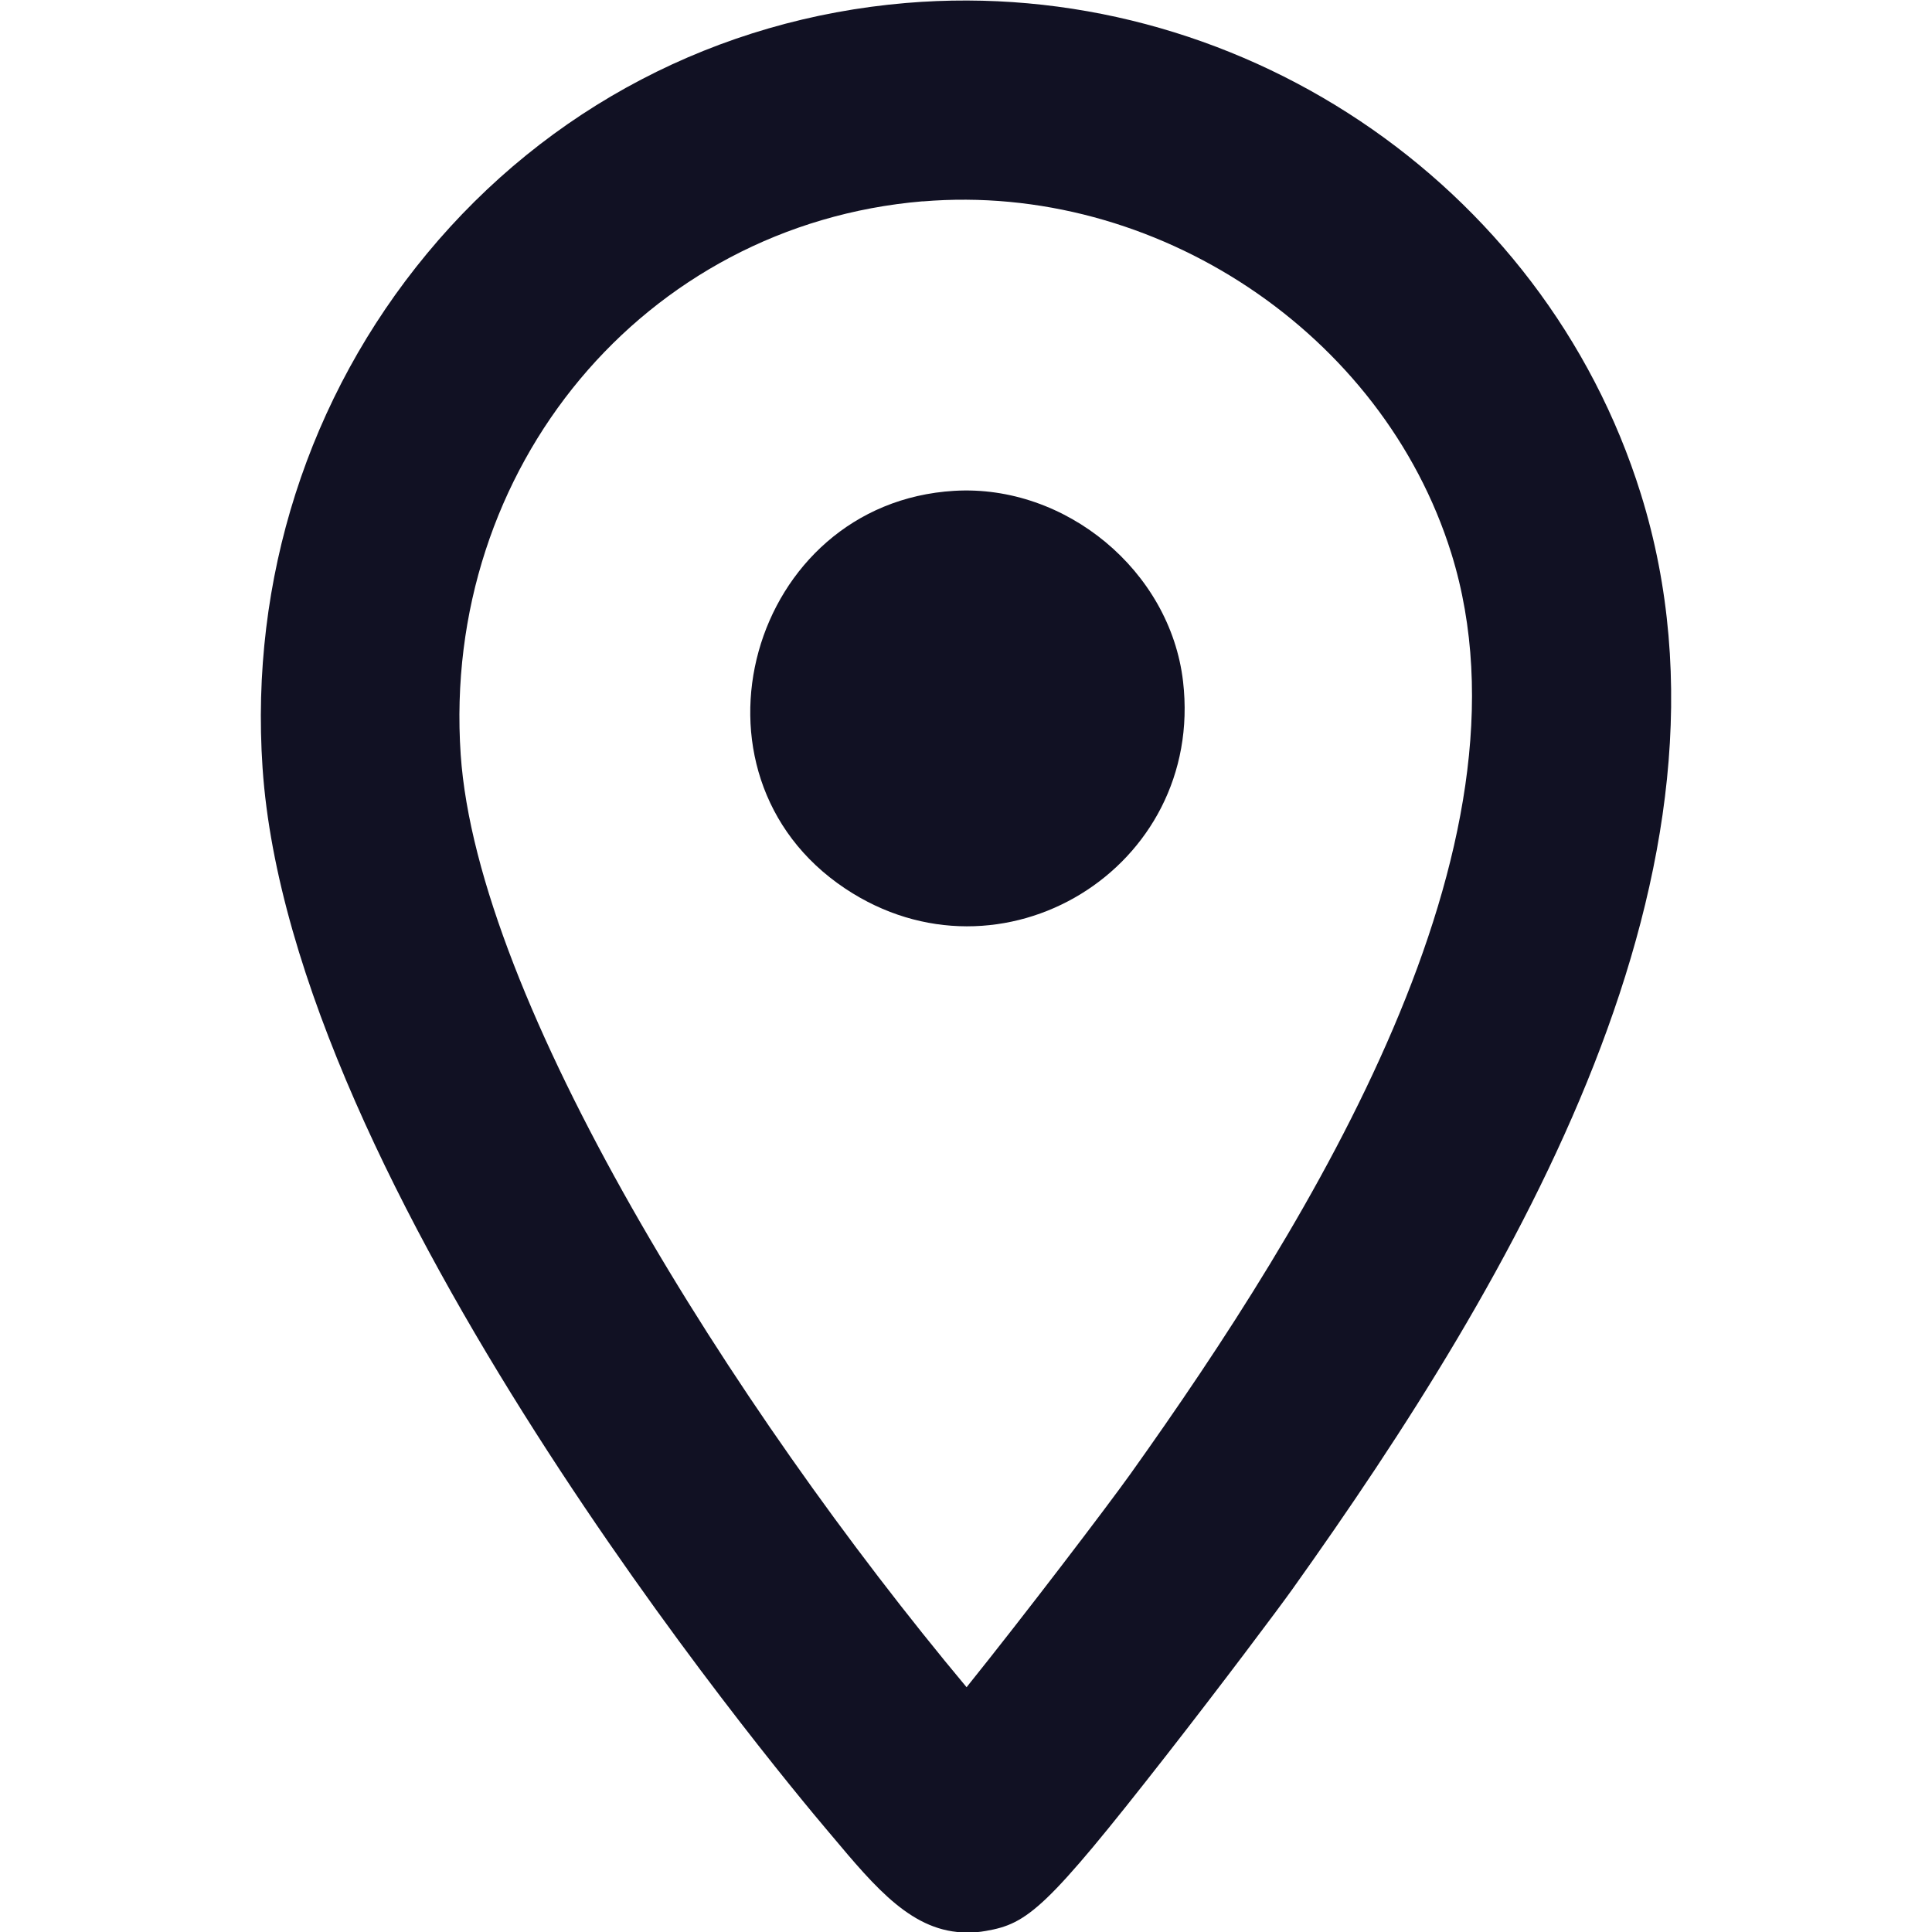
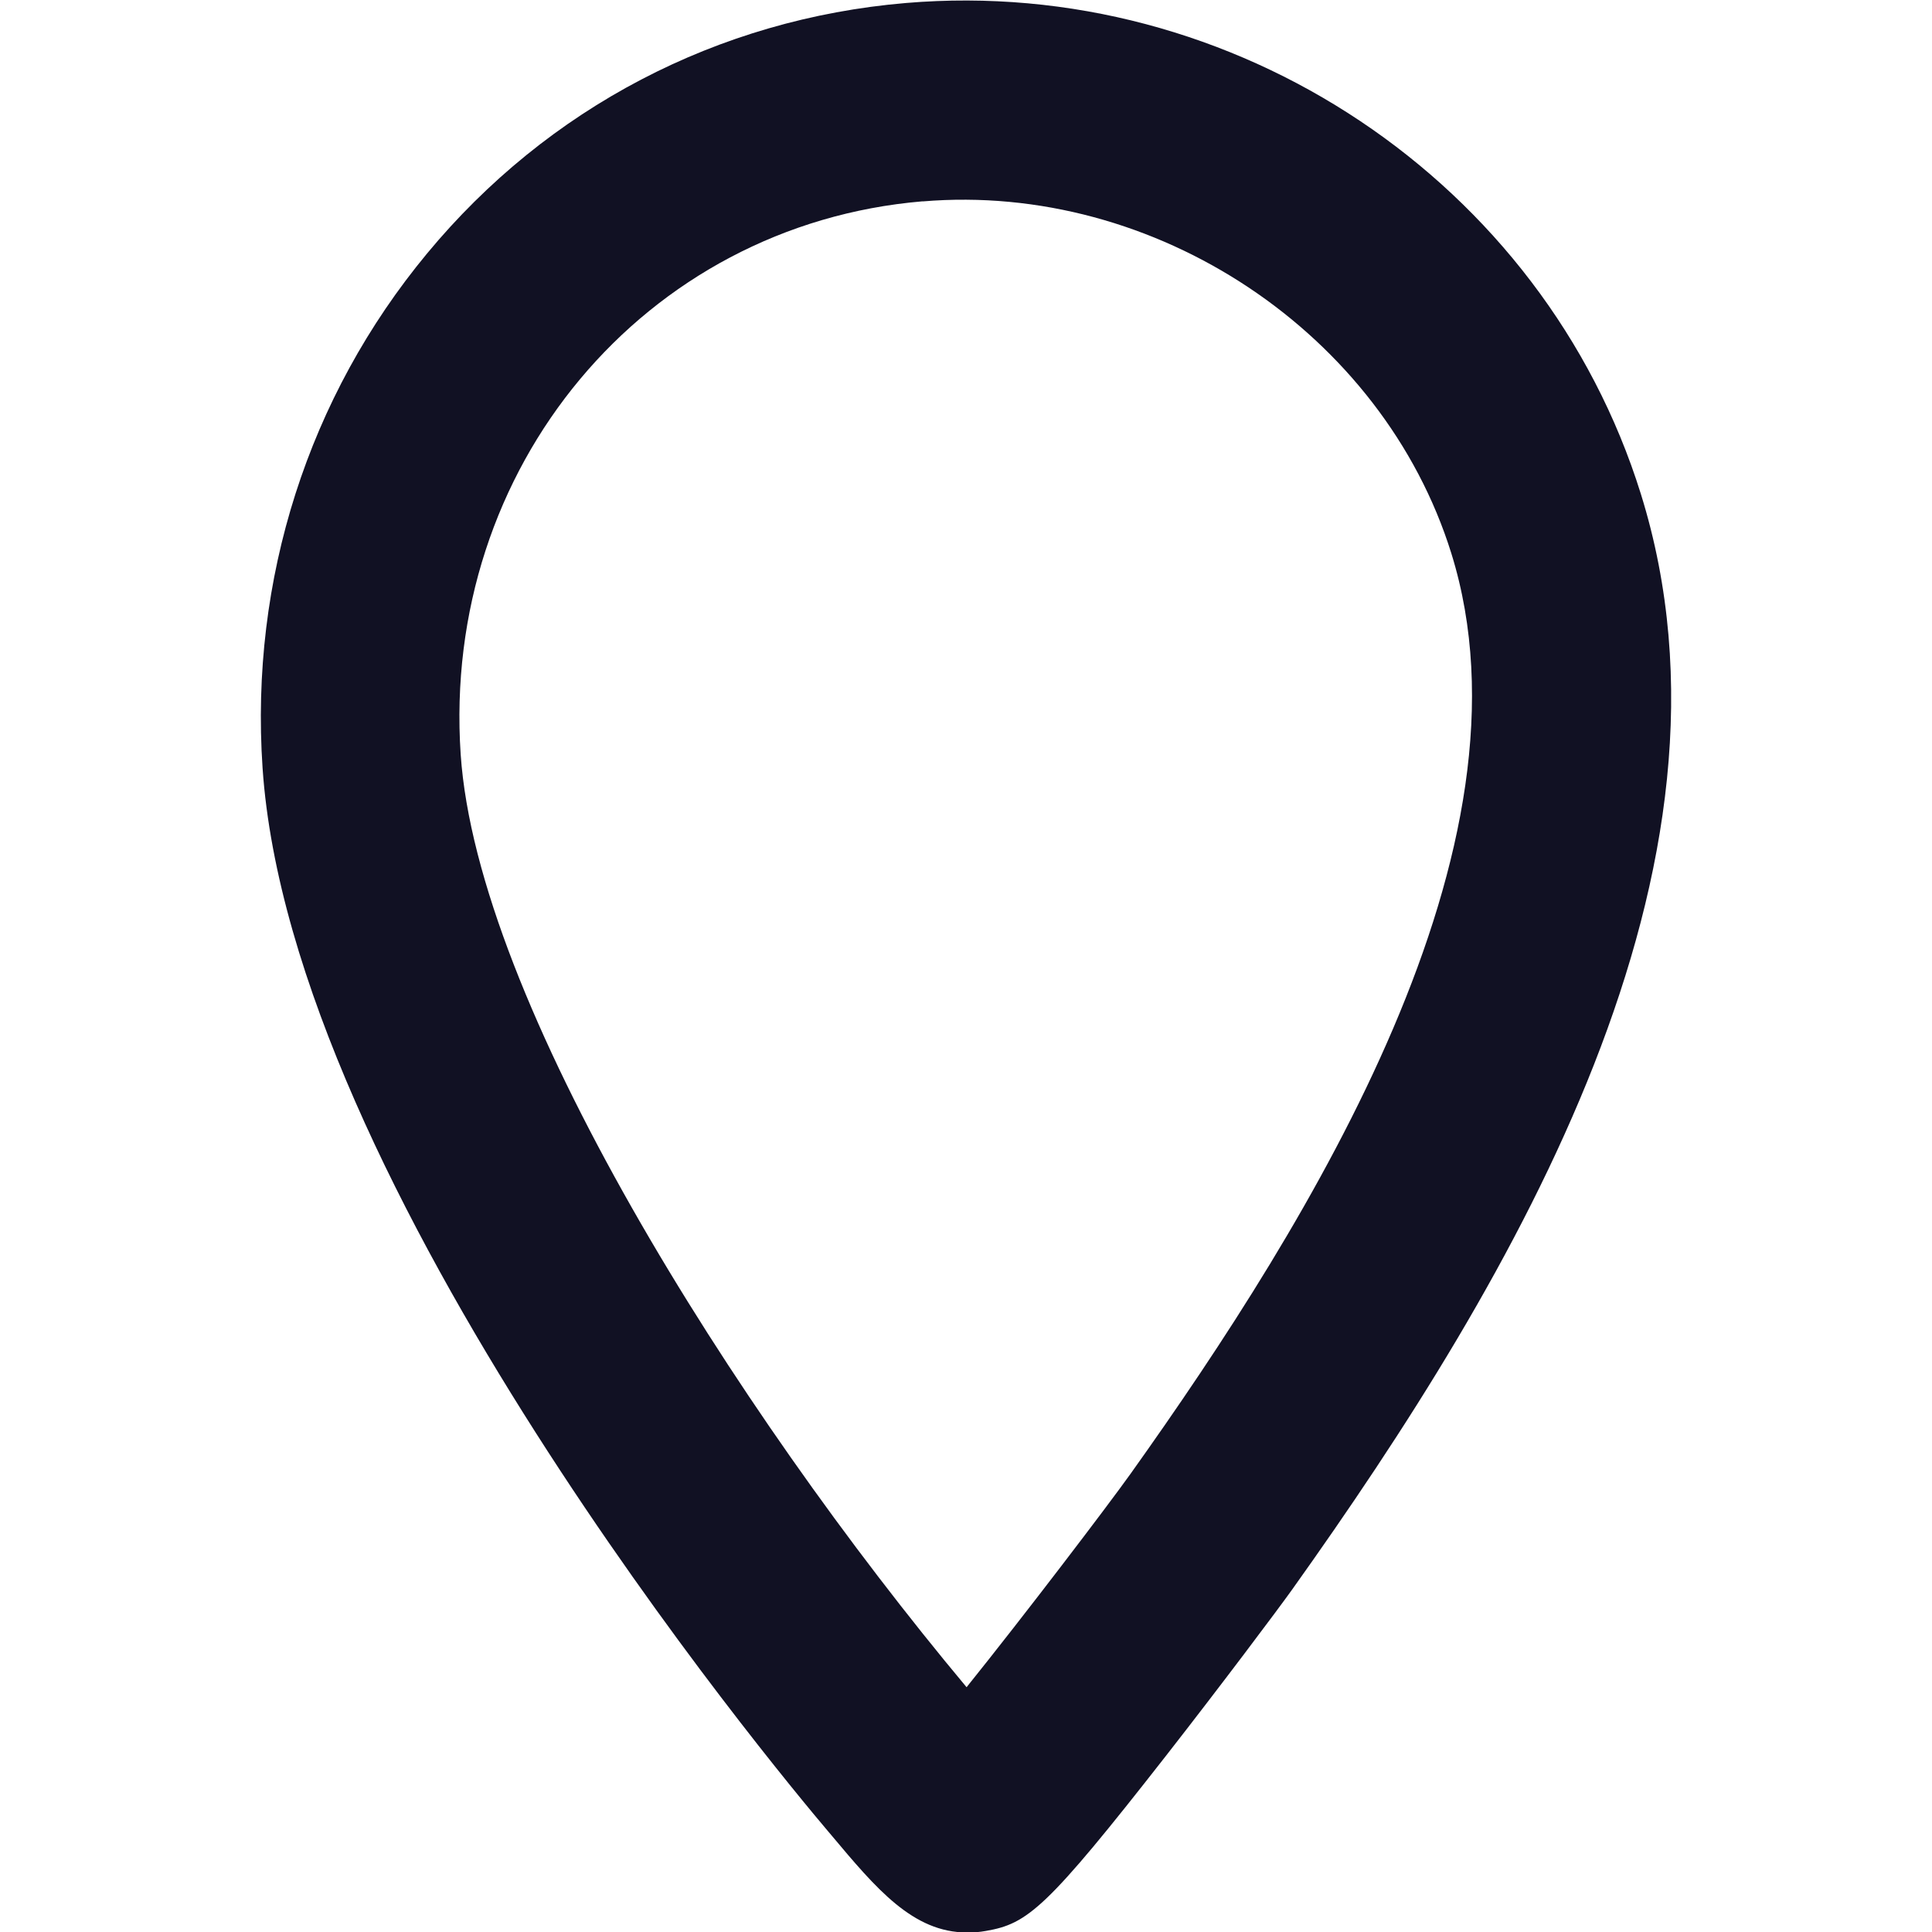
<svg xmlns="http://www.w3.org/2000/svg" id="Calque_1" version="1.1" viewBox="0 0 200 200">
  <defs>
    <style>
      .st0 {
        fill: #111123;
      }
    </style>
  </defs>
  <path class="st0" d="M100.11,200.05c-5.6,0-9.39-4.52-14.07-10.1l-.28-.33c-5.69-6.71-55.66-66.85-58.58-110.13-1.32-19.5,4.73-38.41,17.03-53.25C56.7,11.16,74.3,1.96,93.78.31c34.02-2.87,66,18.5,76.08,50.82,12.07,38.72-12.96,80.97-36.12,113.45-1.37,1.92-7.22,9.73-13.07,17.22-12.36,15.81-14.28,17.34-18.61,18.09-.67.12-1.32.17-1.95.17h0ZM95.51,20.84c-28.82,2.43-49.82,27.59-47.82,57.26,1.72,25.46,28.08,67.49,52.37,96.56,6.05-7.53,14.54-18.69,16.95-22.06,18.8-26.37,42.7-64.93,33.23-95.32-7.11-22.8-30.63-38.46-54.73-36.43h0Z" />
-   <path class="st0" d="M98.79,50.81c-21.16,1.26-29.09,29.31-11.3,41.17,16.14,10.76,37.22-2.08,34.98-21.43-1.33-11.48-12.18-20.42-23.67-19.74,0,0-.01,0-.01,0Z" />
</svg>